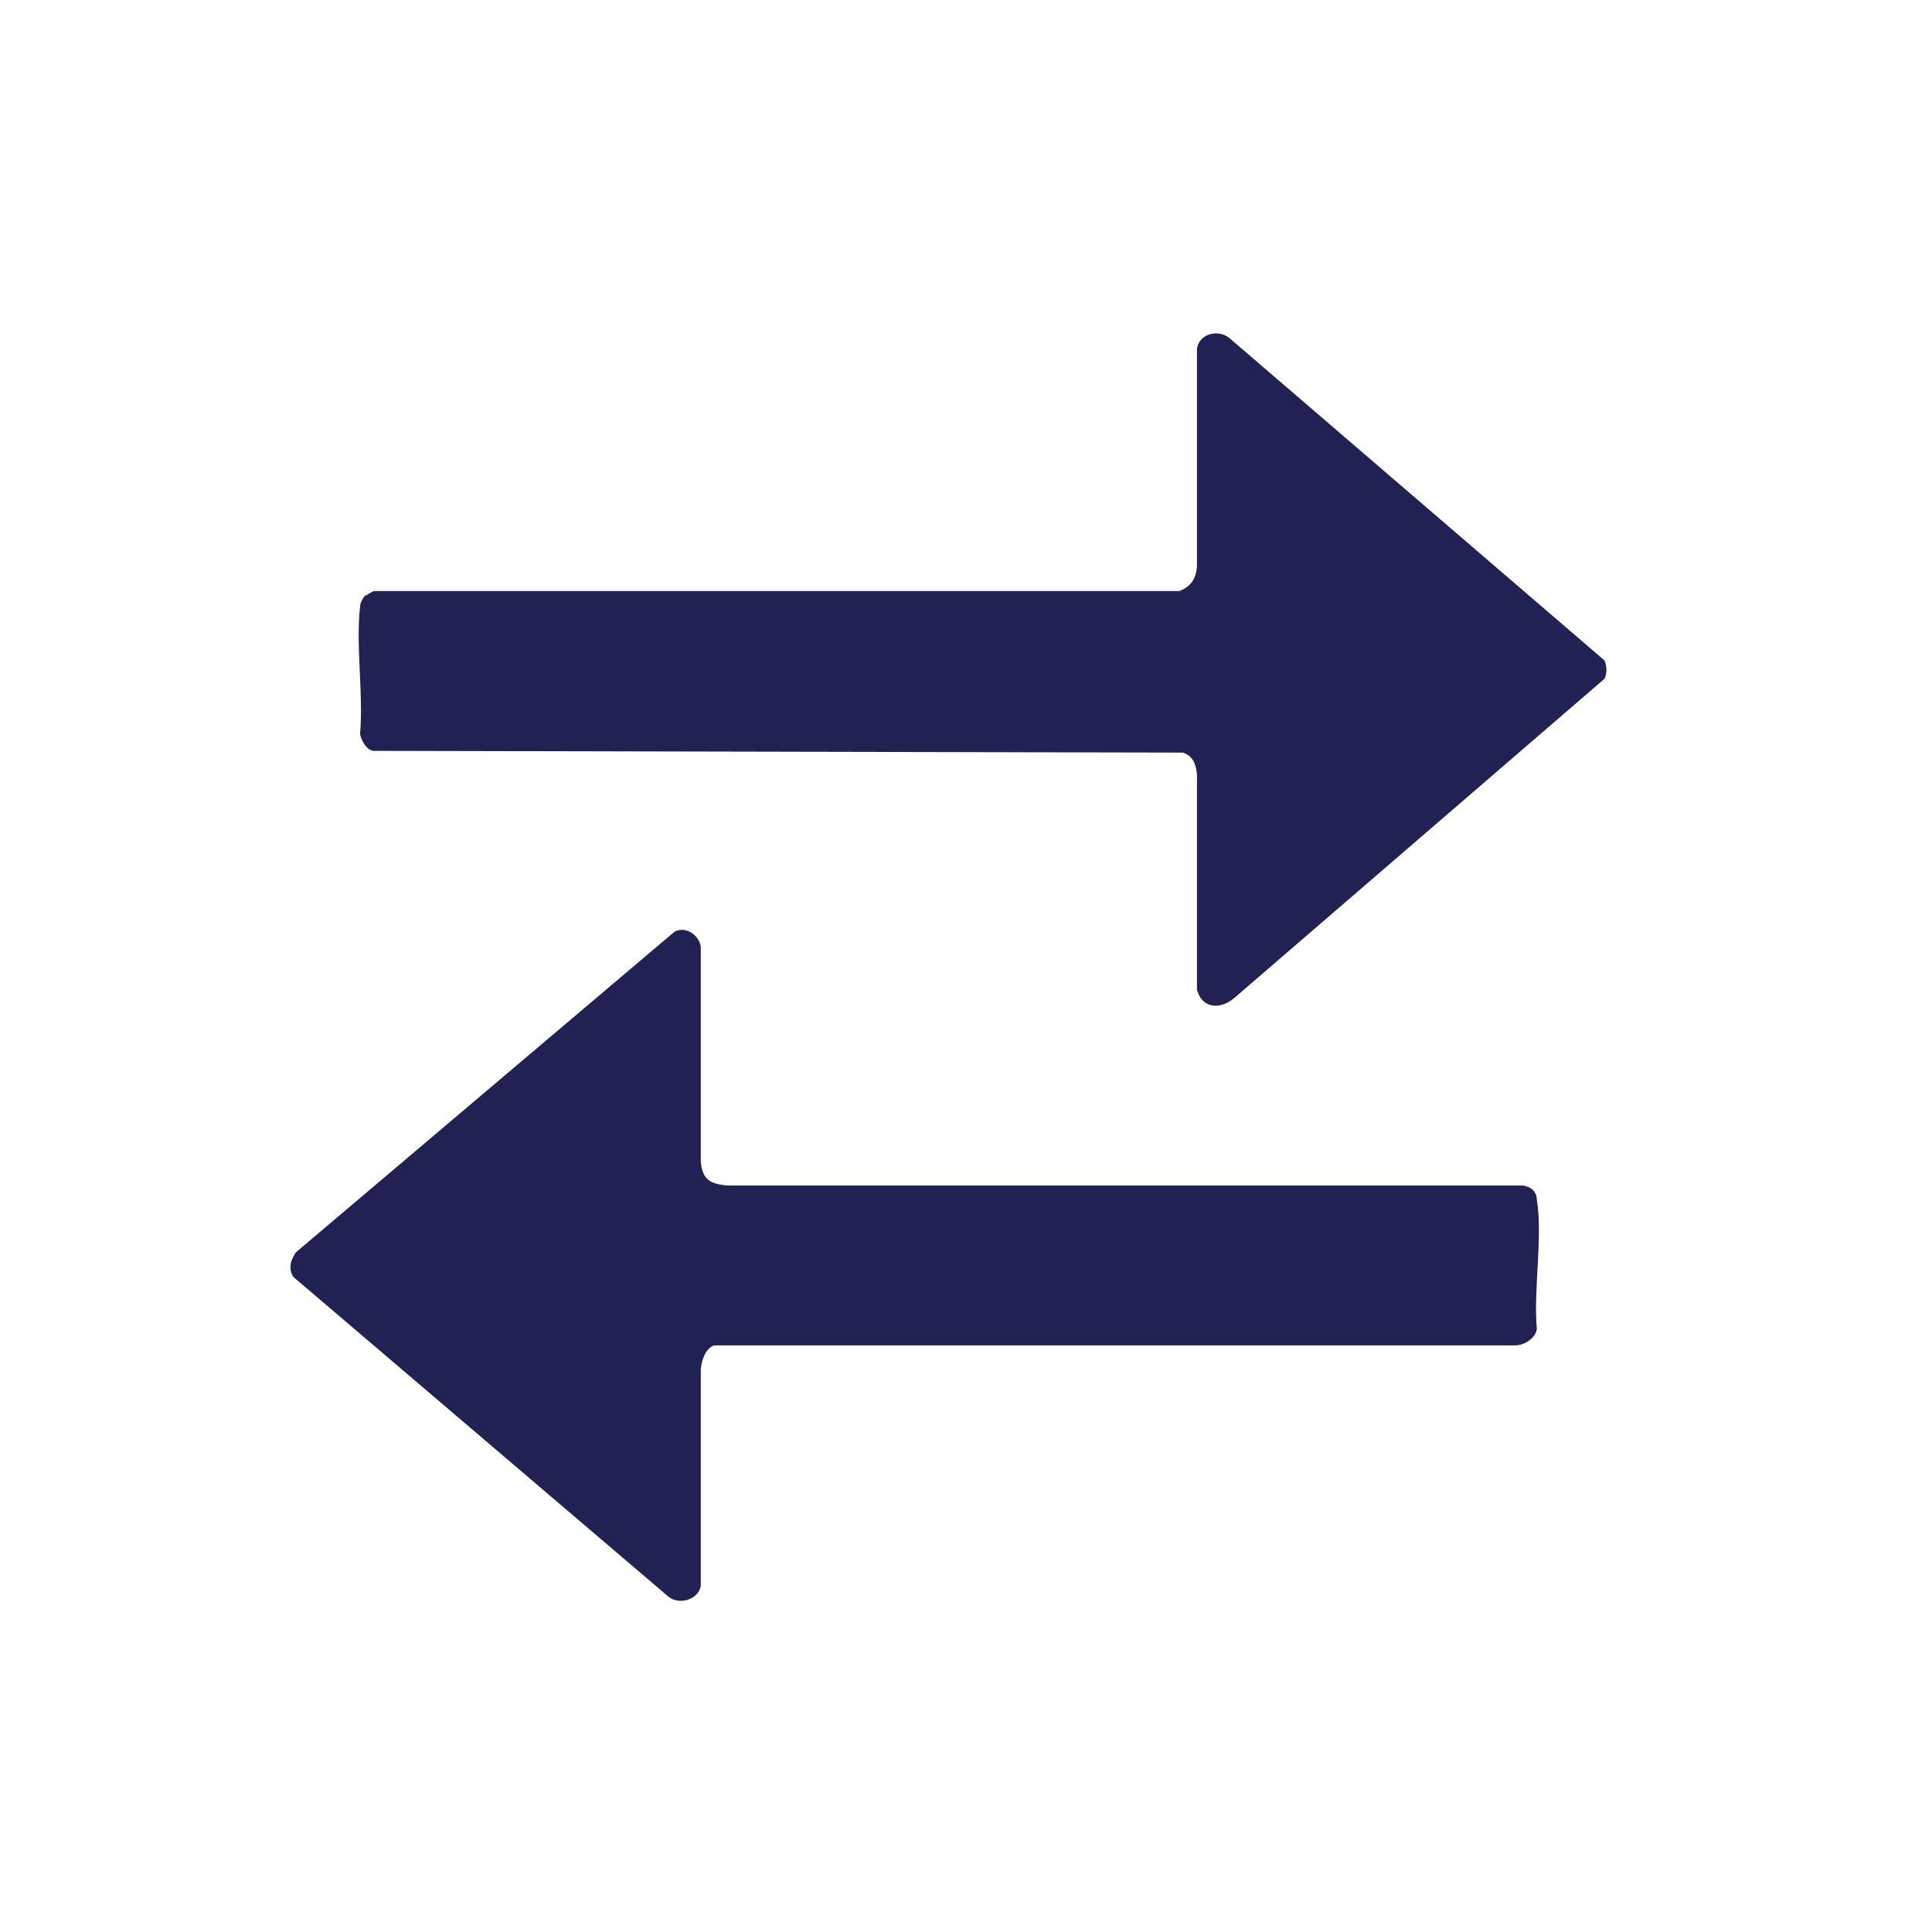
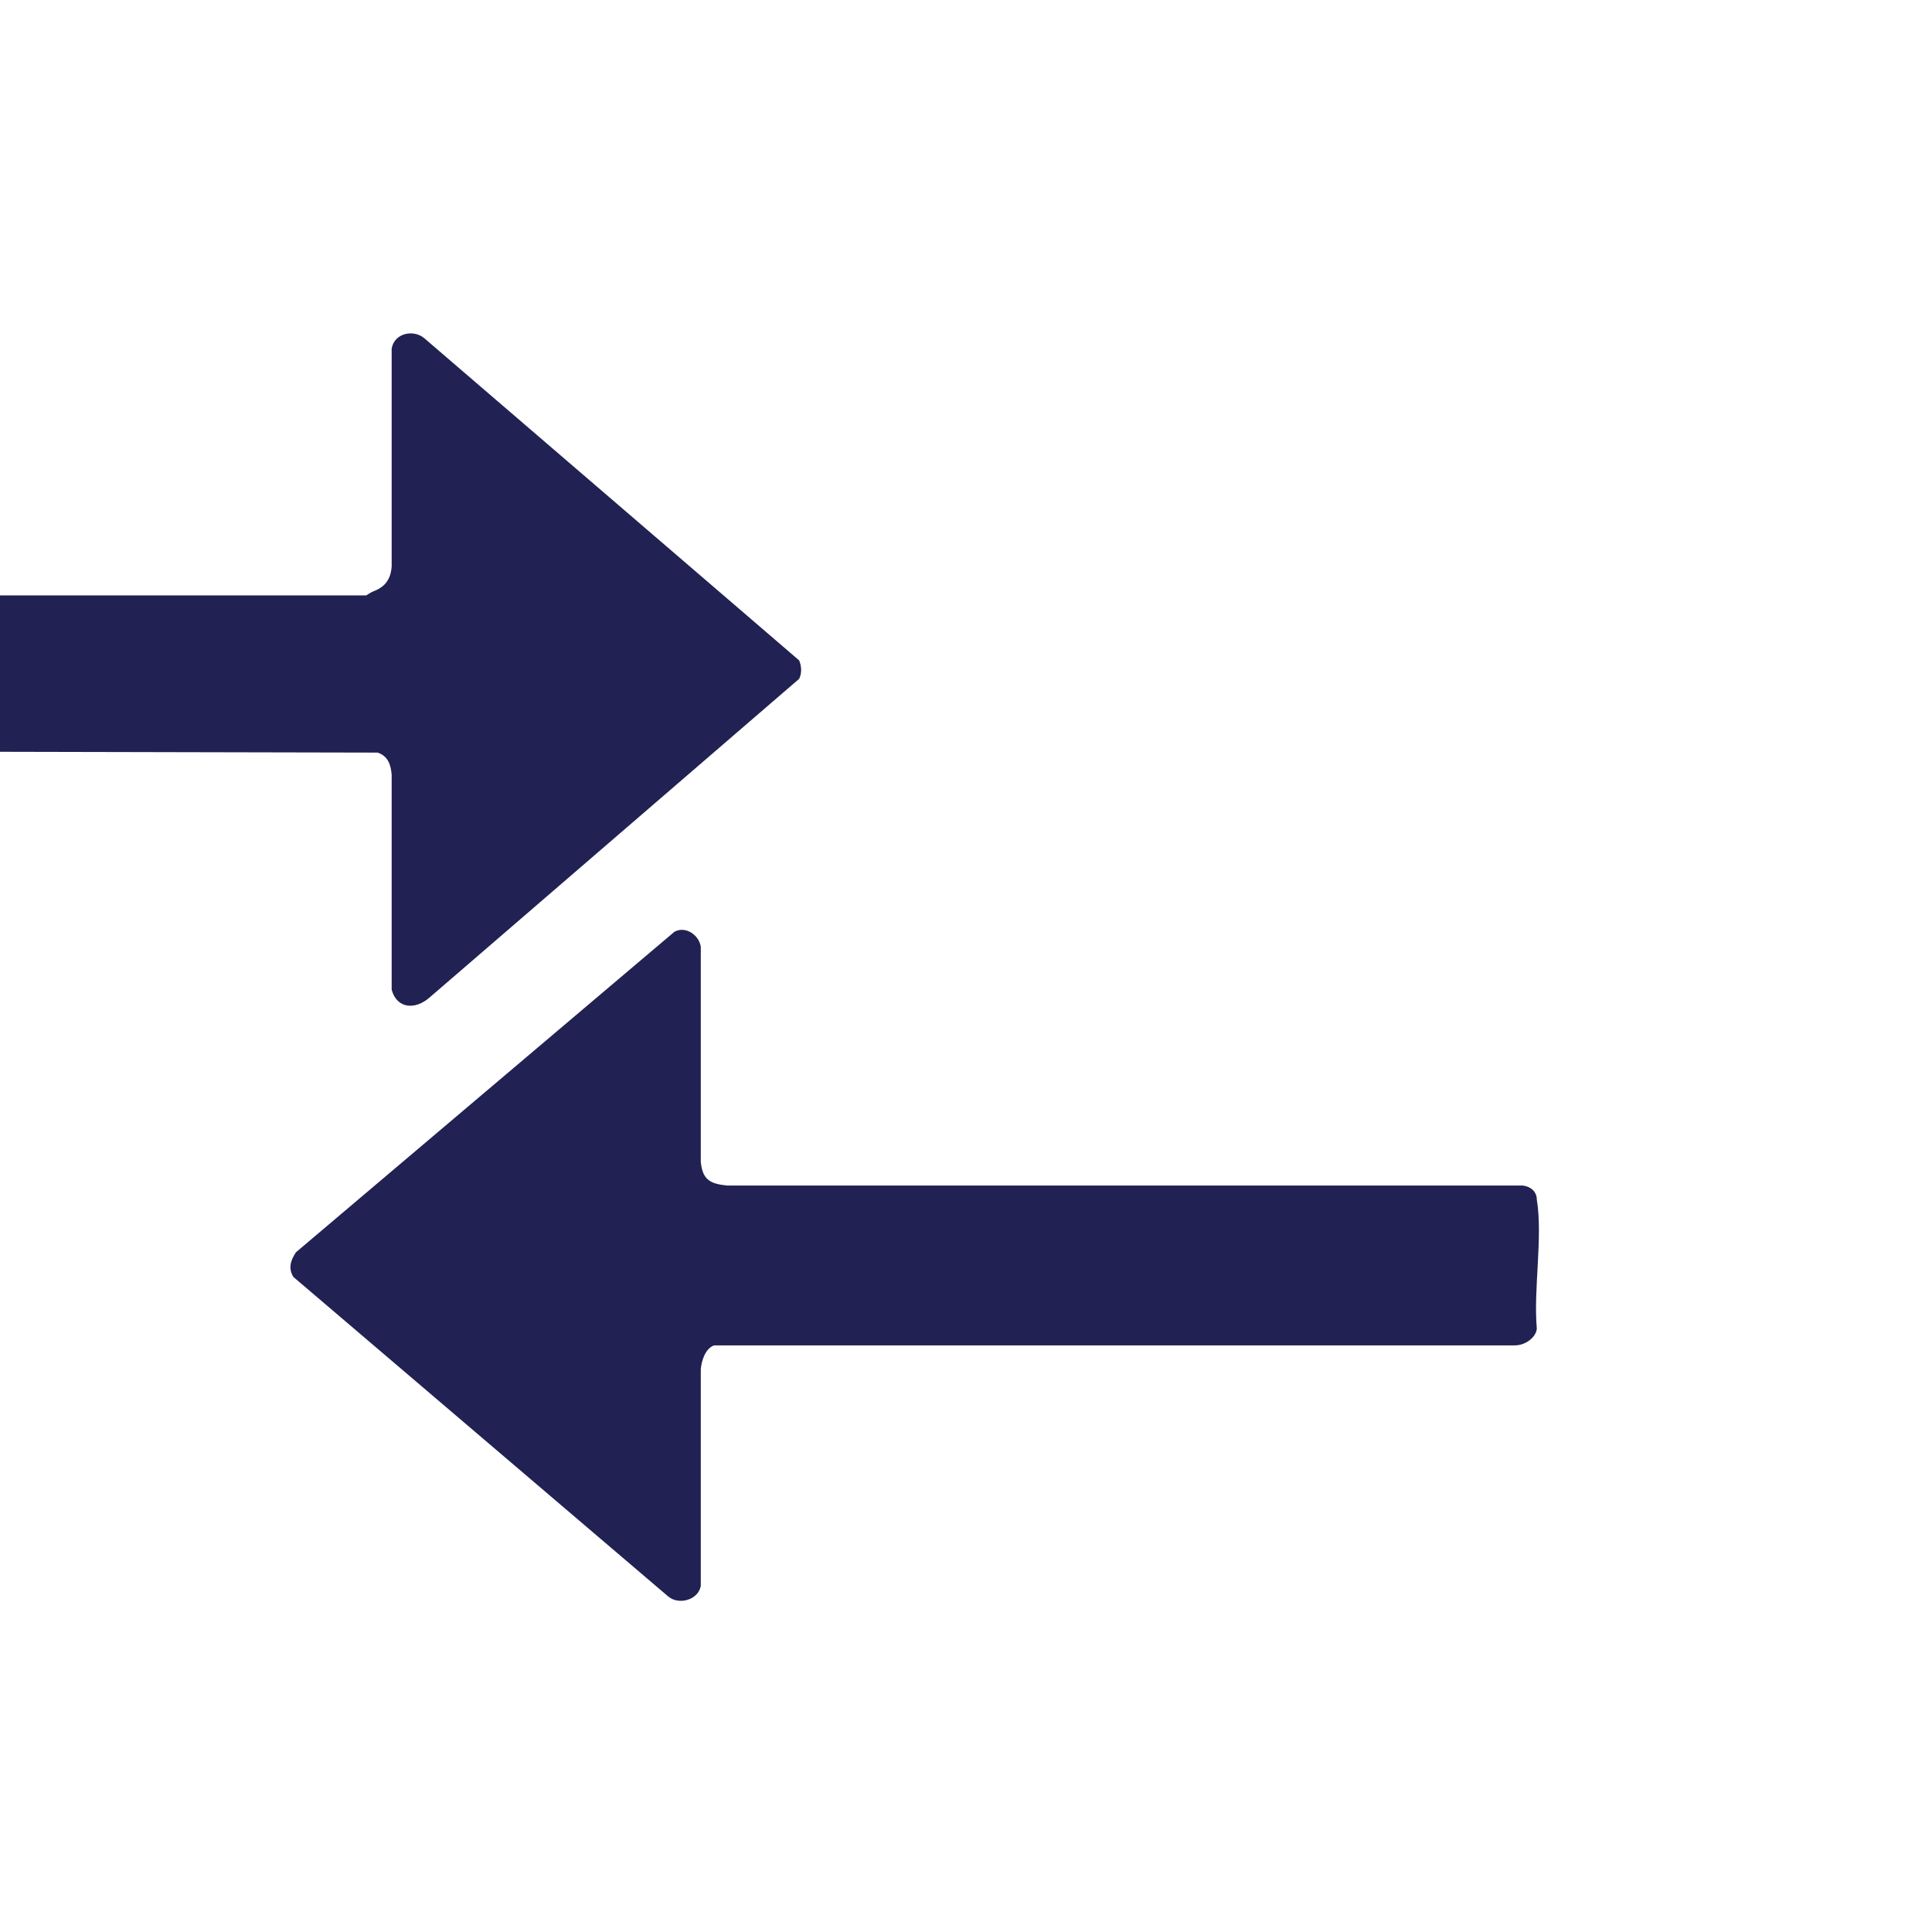
<svg xmlns="http://www.w3.org/2000/svg" viewBox="0 0 22 22" class="size_finish">
-   <path d="M3.37 14.26l4.31-3.65c.13-.07.28.04.3.17v2.45c.02.2.1.25.3.27h9.06c.09.01.16.07.16.16.07.43-.04 1.02 0 1.47-.01.1-.13.19-.25.19H8.13c-.1.04-.14.17-.15.27v2.47c-.03.16-.25.22-.37.12l-4.27-3.64c-.06-.1-.03-.19.03-.28zm.8-7.48s.06-.04.09-.05h9.17c.13-.05.19-.14.2-.28V3.97c.03-.18.25-.22.37-.12l4.27 3.67c.03.07.03.15 0 .21l-4.21 3.63c-.16.14-.37.13-.43-.09V8.82c-.01-.11-.04-.21-.16-.25l-9.22-.02c-.07-.01-.13-.1-.15-.19.04-.46-.05-1 0-1.45 0-.04.03-.1.06-.13z" fill="#212153" />
+   <path d="M3.37 14.26l4.31-3.65c.13-.07.28.04.3.17v2.45c.02.2.1.25.3.27h9.06c.09.01.16.07.16.16.07.43-.04 1.02 0 1.47-.01.1-.13.19-.25.19H8.13c-.1.04-.14.17-.15.27v2.47c-.03.16-.25.22-.37.12l-4.27-3.64c-.06-.1-.03-.19.03-.28zm.8-7.48s.06-.04.09-.05c.13-.05.19-.14.2-.28V3.97c.03-.18.25-.22.37-.12l4.27 3.67c.03.07.03.15 0 .21l-4.21 3.63c-.16.14-.37.13-.43-.09V8.82c-.01-.11-.04-.21-.16-.25l-9.22-.02c-.07-.01-.13-.1-.15-.19.04-.46-.05-1 0-1.45 0-.04.03-.1.06-.13z" fill="#212153" />
</svg>